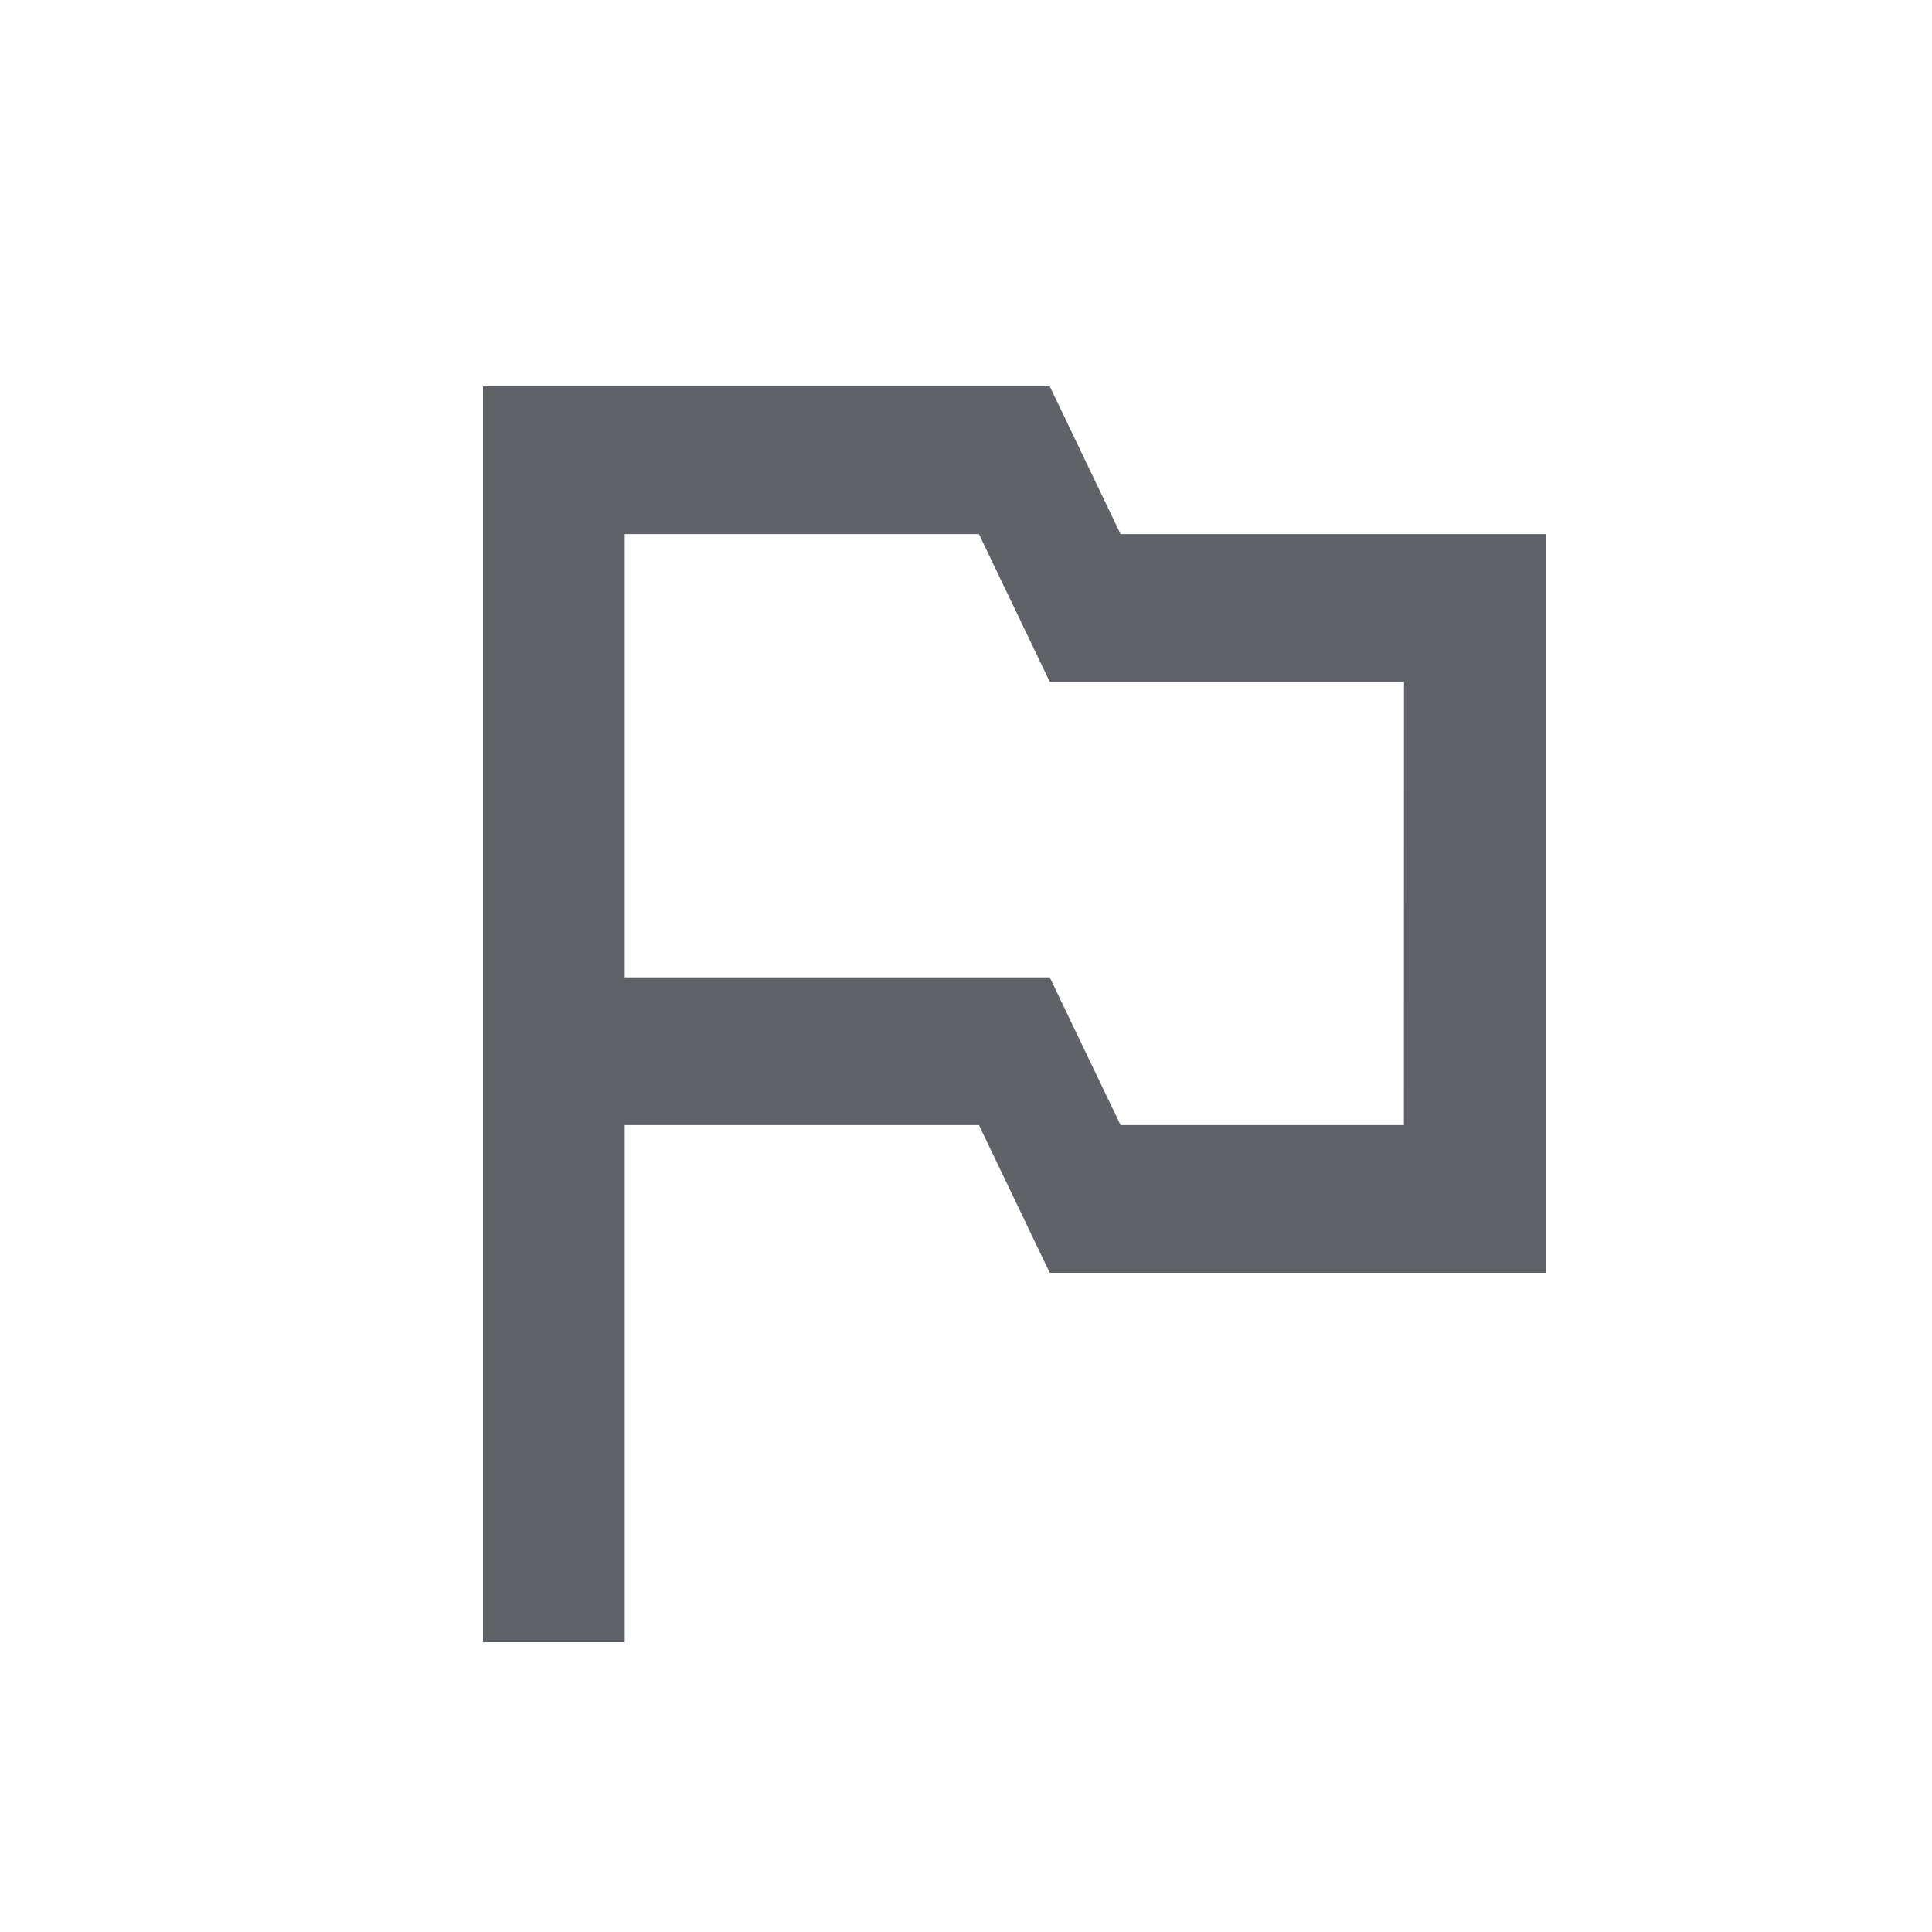
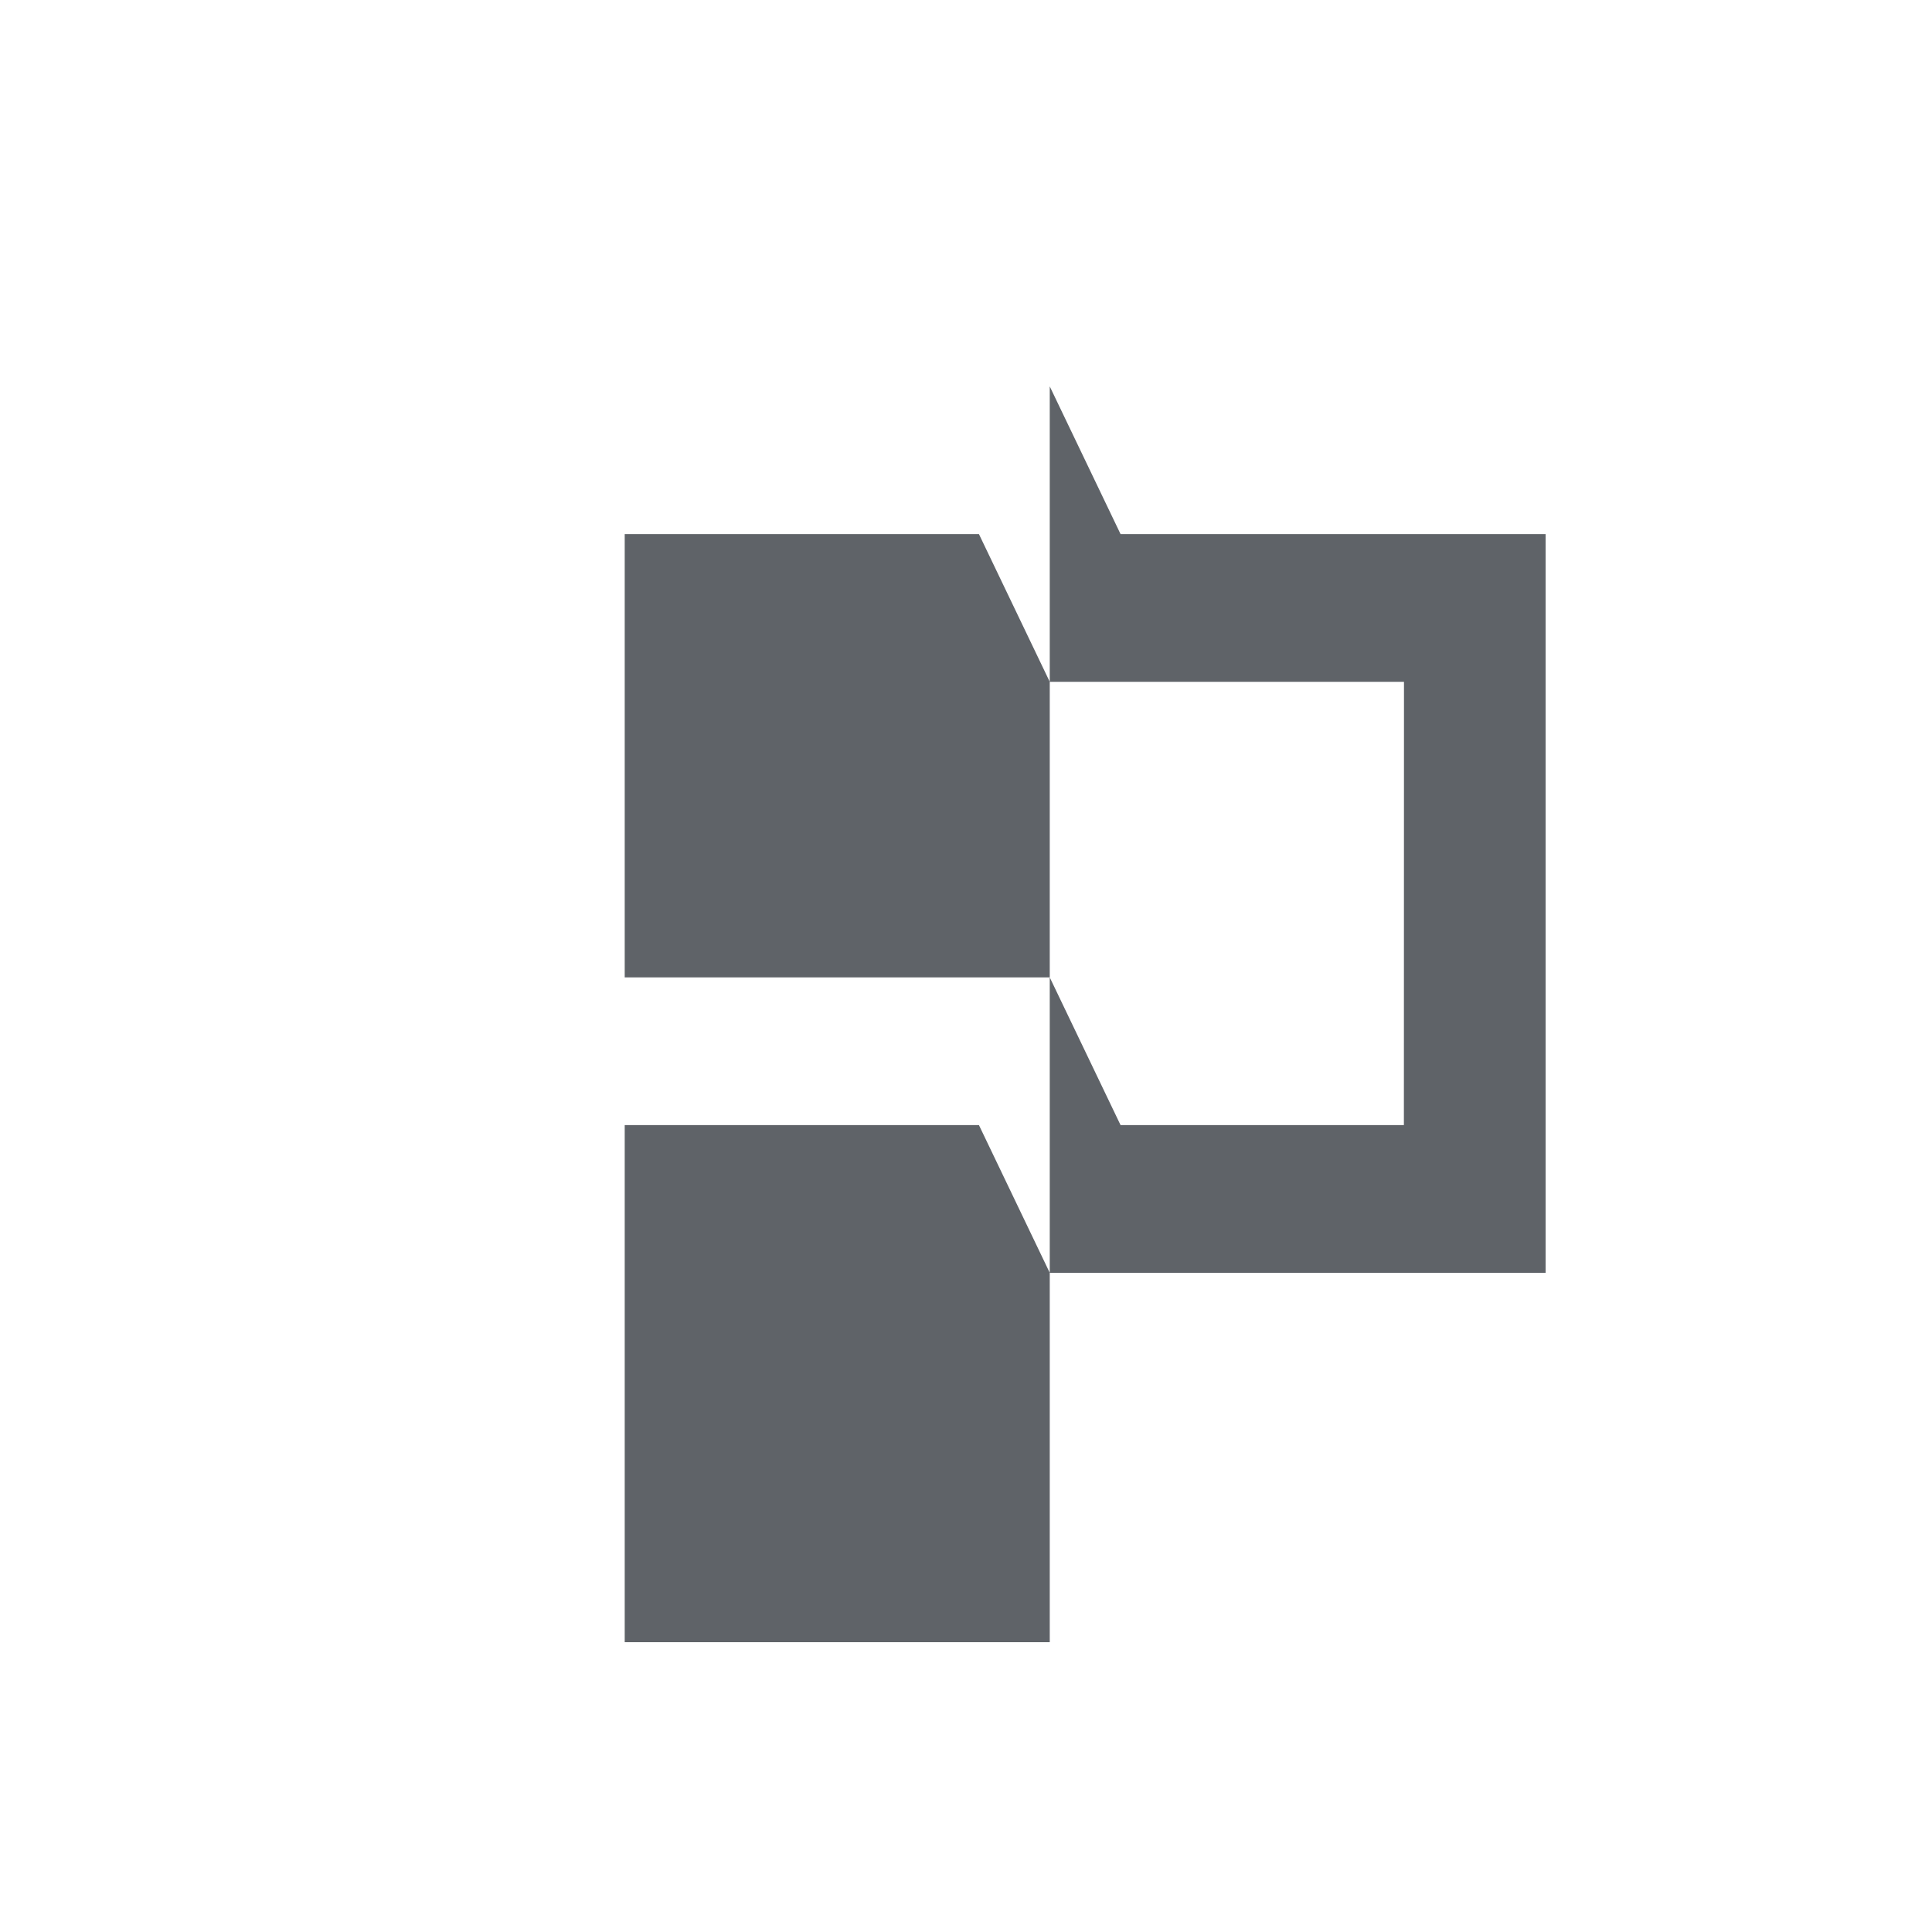
<svg xmlns="http://www.w3.org/2000/svg" id="outlined_flag_24dp_5F6368" width="20" height="20" viewBox="0 0 20 20">
-   <path id="Path_62023" data-name="Path 62023" d="M0,0H20V20H0Z" fill="none" />
-   <path id="Path_62024" data-name="Path 62024" d="M11.6,5.529,10.867,4H5V17H6.467V11.647h3.667l.733,1.529H16V5.529Zm2.933,6.118H11.6l-.733-1.529h-4.4V5.529h3.667l.733,1.529h3.667Z" fill="#5f6368" />
+   <path id="Path_62024" data-name="Path 62024" d="M11.6,5.529,10.867,4V17H6.467V11.647h3.667l.733,1.529H16V5.529Zm2.933,6.118H11.6l-.733-1.529h-4.4V5.529h3.667l.733,1.529h3.667Z" fill="#5f6368" />
</svg>